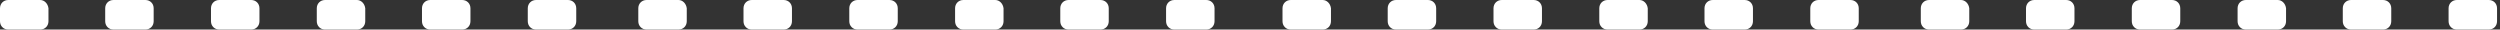
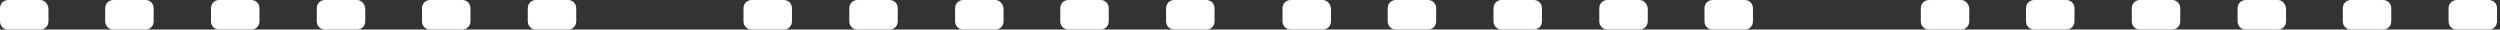
<svg xmlns="http://www.w3.org/2000/svg" width="423" height="5" viewBox="0 0 423 5" fill="none">
  <rect x="0" y="0" width="423" height="5" fill="#333333" stroke="none" />
  <path d="M78.2 0H72.8C72 0 71.4 0.6 71.4 1.4V3.6C71.4 4.4 72 5 72.8 5H78.2C79 5 79.6 4.4 79.6 3.6V1.4C79.6 0.6 79 0 78.2 0Z" fill="white" />
  <path d="M60.4 0H55C54.2 0 53.6 0.6 53.6 1.4V3.6C53.6 4.4 54.2 5 55 5H60.4C61.2 5 61.8 4.4 61.8 3.6V1.4C61.7 0.6 61.1 0 60.4 0Z" fill="white" />
  <path d="M42.5 0H37.1C36.3 0 35.7 0.6 35.7 1.4V3.6C35.7 4.4 36.3 5 37.1 5H42.5C43.3 5 43.9 4.4 43.9 3.6V1.4C43.9 0.6 43.3 0 42.5 0Z" fill="white" />
  <path d="M24.6 0H19.2C18.4 0 17.8 0.6 17.8 1.4V3.6C17.8 4.4 18.4 5 19.2 5H24.6C25.4 5 26 4.4 26 3.6V1.4C26 0.6 25.4 0 24.6 0Z" fill="white" />
  <path d="M6.8 0H1.4C0.6 0 0 0.6 0 1.4V3.6C0 4.4 0.6 5 1.4 5H6.8C7.6 5 8.2 4.4 8.2 3.6V1.4C8.1 0.6 7.5 0 6.8 0Z" fill="white" />
  <path d="M96.1 0H90.7C89.9 0 89.3 0.6 89.3 1.4V3.6C89.3 4.4 89.9 5 90.7 5H96.1C96.9 5 97.5 4.4 97.5 3.6V1.4C97.5 0.6 96.9 0 96.1 0Z" fill="white" />
  <path d="M186.2 0H180.8C180 0 179.4 0.6 179.4 1.4V3.6C179.4 4.4 180 5 180.8 5H186.2C187 5 187.6 4.4 187.6 3.6V1.4C187.6 0.6 187 0 186.2 0Z" fill="white" />
  <path d="M168.4 0H163C162.2 0 161.6 0.6 161.6 1.4V3.6C161.6 4.4 162.2 5 163 5H168.4C169.2 5 169.8 4.4 169.8 3.6V1.4C169.7 0.6 169.1 0 168.4 0Z" fill="white" />
  <path d="M150.5 0H145.1C144.3 0 143.7 0.6 143.7 1.4V3.6C143.7 4.4 144.3 5 145.1 5H150.5C151.3 5 151.9 4.4 151.9 3.6V1.4C151.9 0.6 151.3 0 150.5 0Z" fill="white" />
  <path d="M132.6 0H127.2C126.4 0 125.8 0.6 125.8 1.4V3.6C125.8 4.4 126.4 5 127.2 5H132.6C133.4 5 134 4.4 134 3.6V1.4C134 0.6 133.4 0 132.6 0Z" fill="white" />
-   <path d="M114.8 0H109.4C108.6 0 108 0.6 108 1.4V3.6C108 4.4 108.6 5 109.4 5H114.8C115.6 5 116.2 4.4 116.2 3.6V1.4C116.1 0.6 115.5 0 114.8 0Z" fill="white" />
  <path d="M204.1 0H198.7C197.9 0 197.3 0.6 197.3 1.4V3.6C197.3 4.4 197.9 5 198.7 5H204.1C204.9 5 205.5 4.4 205.5 3.6V1.4C205.5 0.6 204.9 0 204.1 0Z" fill="white" />
  <path d="M295.2 0H289.8C289 0 288.4 0.6 288.4 1.4V3.6C288.4 4.4 289 5 289.8 5H295.2C296 5 296.6 4.4 296.6 3.6V1.4C296.6 0.6 296 0 295.2 0Z" fill="white" />
  <path d="M277.4 0H272C271.2 0 270.6 0.6 270.6 1.4V3.6C270.6 4.4 271.2 5 272 5H277.4C278.2 5 278.8 4.4 278.8 3.6V1.4C278.7 0.6 278.1 0 277.4 0Z" fill="white" />
  <path d="M259.5 0H254.1C253.3 0 252.7 0.6 252.7 1.4V3.6C252.7 4.4 253.3 5 254.1 5H259.5C260.3 5 260.9 4.4 260.9 3.6V1.4C260.9 0.6 260.3 0 259.5 0Z" fill="white" />
  <path d="M241.6 0H236.2C235.4 0 234.8 0.6 234.8 1.4V3.6C234.8 4.4 235.4 5 236.2 5H241.6C242.4 5 243 4.4 243 3.6V1.4C243 0.6 242.4 0 241.6 0Z" fill="white" />
  <path d="M223.8 0H218.4C217.6 0 217 0.6 217 1.4V3.6C217 4.4 217.6 5 218.4 5H223.8C224.6 5 225.2 4.4 225.2 3.6V1.4C225.1 0.6 224.5 0 223.8 0Z" fill="white" />
-   <path d="M313.1 0H307.7C306.9 0 306.3 0.6 306.3 1.4V3.6C306.3 4.4 306.9 5 307.7 5H313.1C313.9 5 314.5 4.4 314.5 3.6V1.4C314.5 0.6 313.9 0 313.1 0Z" fill="white" />
  <path d="M403.2 0H397.8C397 0 396.4 0.6 396.4 1.4V3.6C396.4 4.4 397 5 397.8 5H403.2C404 5 404.6 4.4 404.6 3.6V1.4C404.6 0.6 404 0 403.2 0Z" fill="white" />
  <path d="M385.4 0H380C379.2 0 378.6 0.6 378.6 1.4V3.6C378.6 4.4 379.2 5 380 5H385.4C386.2 5 386.8 4.4 386.8 3.6V1.4C386.7 0.6 386.1 0 385.4 0Z" fill="white" />
  <path d="M367.5 0H362.1C361.3 0 360.7 0.6 360.7 1.4V3.6C360.7 4.4 361.3 5 362.1 5H367.5C368.3 5 368.9 4.4 368.9 3.6V1.4C368.9 0.6 368.3 0 367.5 0Z" fill="white" />
  <path d="M349.6 0H344.2C343.4 0 342.8 0.6 342.8 1.4V3.6C342.8 4.4 343.4 5 344.2 5H349.6C350.4 5 351 4.4 351 3.6V1.4C351 0.6 350.4 0 349.6 0Z" fill="white" />
  <path d="M331.8 0H326.4C325.6 0 325 0.6 325 1.4V3.6C325 4.4 325.6 5 326.4 5H331.8C332.6 5 333.2 4.4 333.2 3.6V1.4C333.1 0.6 332.5 0 331.8 0Z" fill="white" />
  <path d="M421.1 0H415.7C414.9 0 414.3 0.6 414.3 1.4V3.6C414.3 4.4 414.9 5 415.7 5H421.1C421.9 5 422.5 4.4 422.5 3.6V1.4C422.5 0.6 421.9 0 421.1 0Z" fill="white" />
</svg>